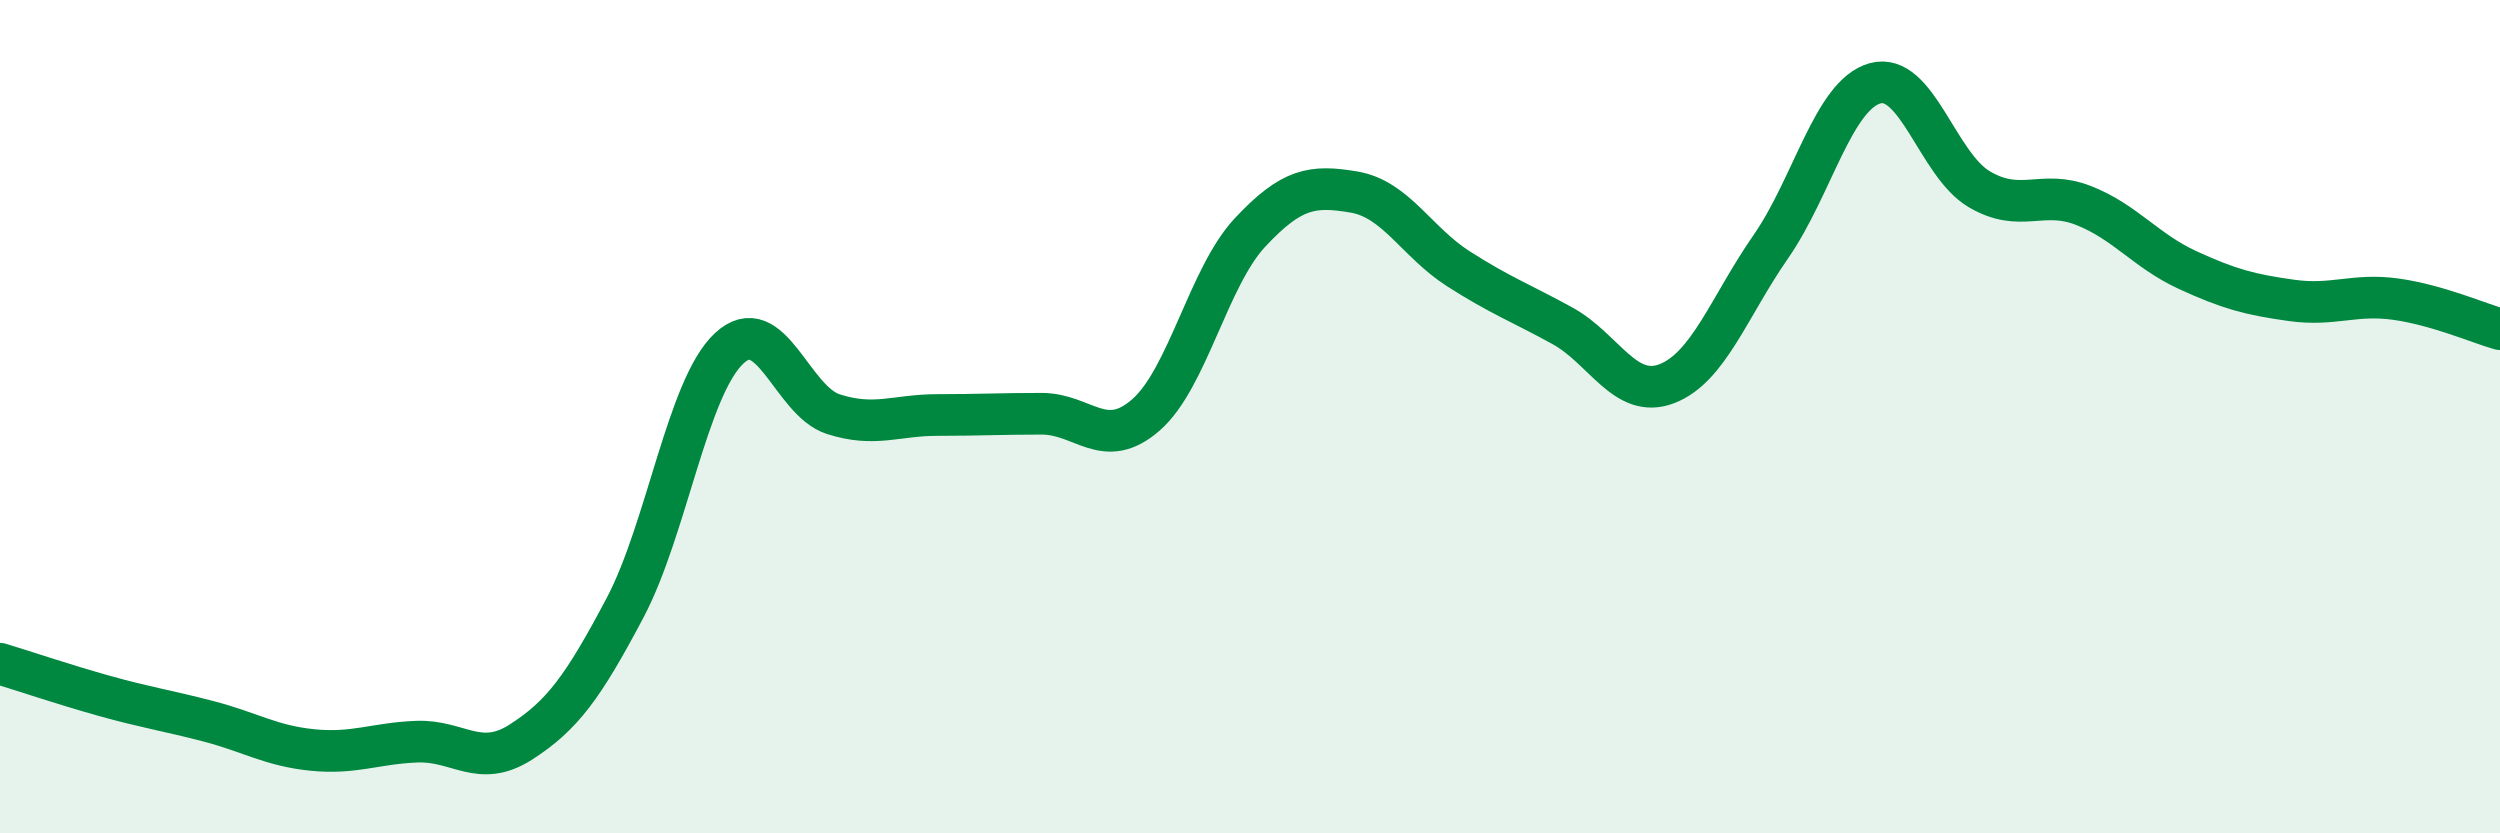
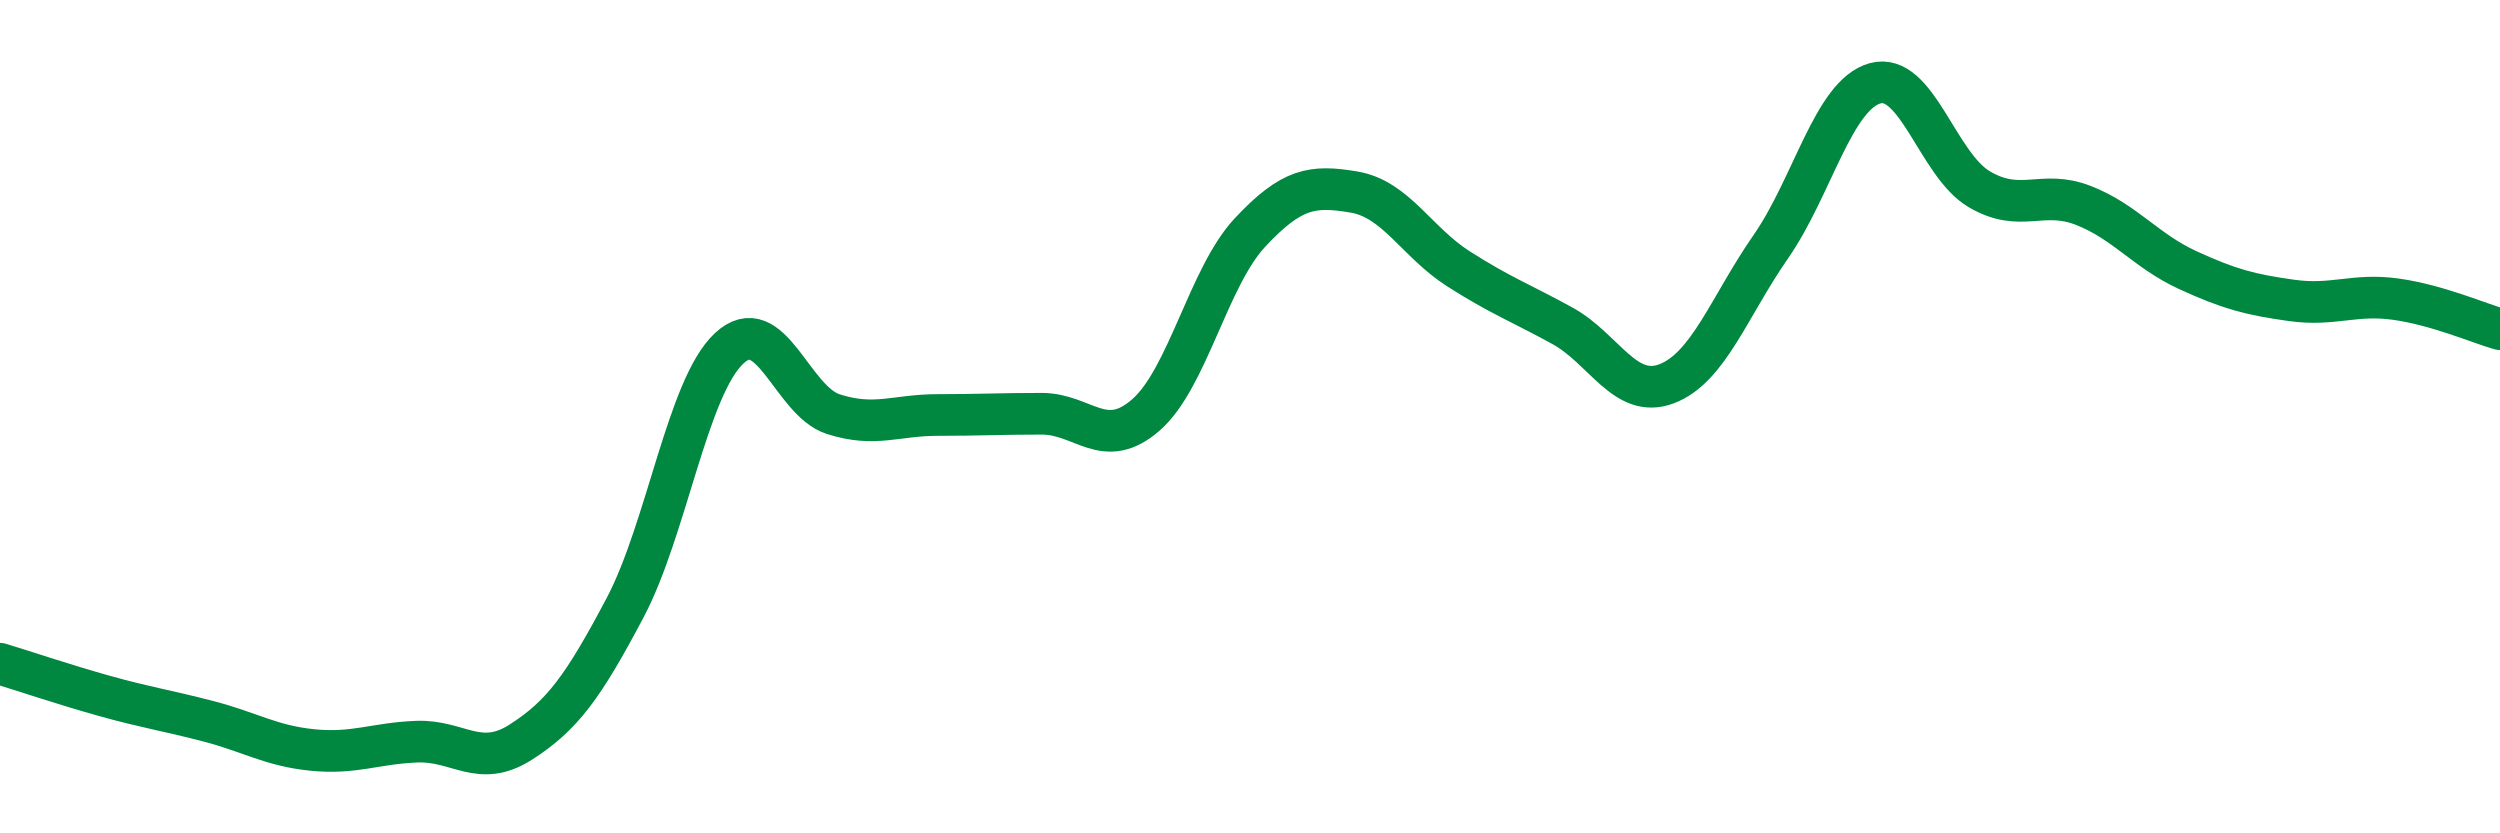
<svg xmlns="http://www.w3.org/2000/svg" width="60" height="20" viewBox="0 0 60 20">
-   <path d="M 0,15.93 C 0.5,16.08 1.5,16.42 2.5,16.7 C 3.5,16.98 4,17.05 5,17.31 C 6,17.57 6.5,17.9 7.5,18 C 8.5,18.1 9,17.84 10,17.8 C 11,17.76 11.5,18.45 12.5,17.81 C 13.5,17.17 14,16.48 15,14.59 C 16,12.7 16.5,9.29 17.5,8.36 C 18.5,7.43 19,9.62 20,9.94 C 21,10.26 21.5,9.96 22.5,9.96 C 23.5,9.96 24,9.93 25,9.93 C 26,9.93 26.5,10.83 27.5,9.96 C 28.5,9.09 29,6.65 30,5.58 C 31,4.51 31.5,4.44 32.5,4.61 C 33.5,4.78 34,5.81 35,6.45 C 36,7.09 36.5,7.27 37.5,7.82 C 38.5,8.37 39,9.59 40,9.21 C 41,8.83 41.5,7.36 42.5,5.92 C 43.5,4.48 44,2.28 45,2 C 46,1.72 46.5,3.95 47.5,4.54 C 48.5,5.13 49,4.54 50,4.93 C 51,5.32 51.5,6.02 52.5,6.48 C 53.5,6.94 54,7.07 55,7.21 C 56,7.35 56.5,7.04 57.5,7.18 C 58.5,7.32 59.5,7.76 60,7.9L60 20L0 20Z" fill="#008740" opacity="0.1" stroke-linecap="round" stroke-linejoin="round" />
  <path d="M 0,15.93 C 0.5,16.08 1.5,16.42 2.5,16.7 C 3.5,16.98 4,17.05 5,17.31 C 6,17.57 6.5,17.9 7.5,18 C 8.5,18.1 9,17.84 10,17.8 C 11,17.76 11.5,18.45 12.5,17.81 C 13.5,17.17 14,16.48 15,14.59 C 16,12.7 16.5,9.29 17.5,8.36 C 18.5,7.43 19,9.62 20,9.94 C 21,10.26 21.5,9.96 22.5,9.96 C 23.5,9.96 24,9.93 25,9.93 C 26,9.93 26.5,10.83 27.5,9.96 C 28.5,9.09 29,6.65 30,5.58 C 31,4.51 31.5,4.44 32.5,4.61 C 33.5,4.78 34,5.81 35,6.45 C 36,7.09 36.5,7.27 37.5,7.82 C 38.5,8.37 39,9.59 40,9.21 C 41,8.83 41.5,7.36 42.5,5.92 C 43.5,4.48 44,2.28 45,2 C 46,1.72 46.5,3.95 47.5,4.54 C 48.5,5.13 49,4.54 50,4.93 C 51,5.32 51.5,6.02 52.5,6.48 C 53.5,6.94 54,7.07 55,7.21 C 56,7.35 56.5,7.04 57.5,7.18 C 58.5,7.32 59.5,7.76 60,7.9" stroke="#008740" stroke-width="1" fill="none" stroke-linecap="round" stroke-linejoin="round" />
</svg>